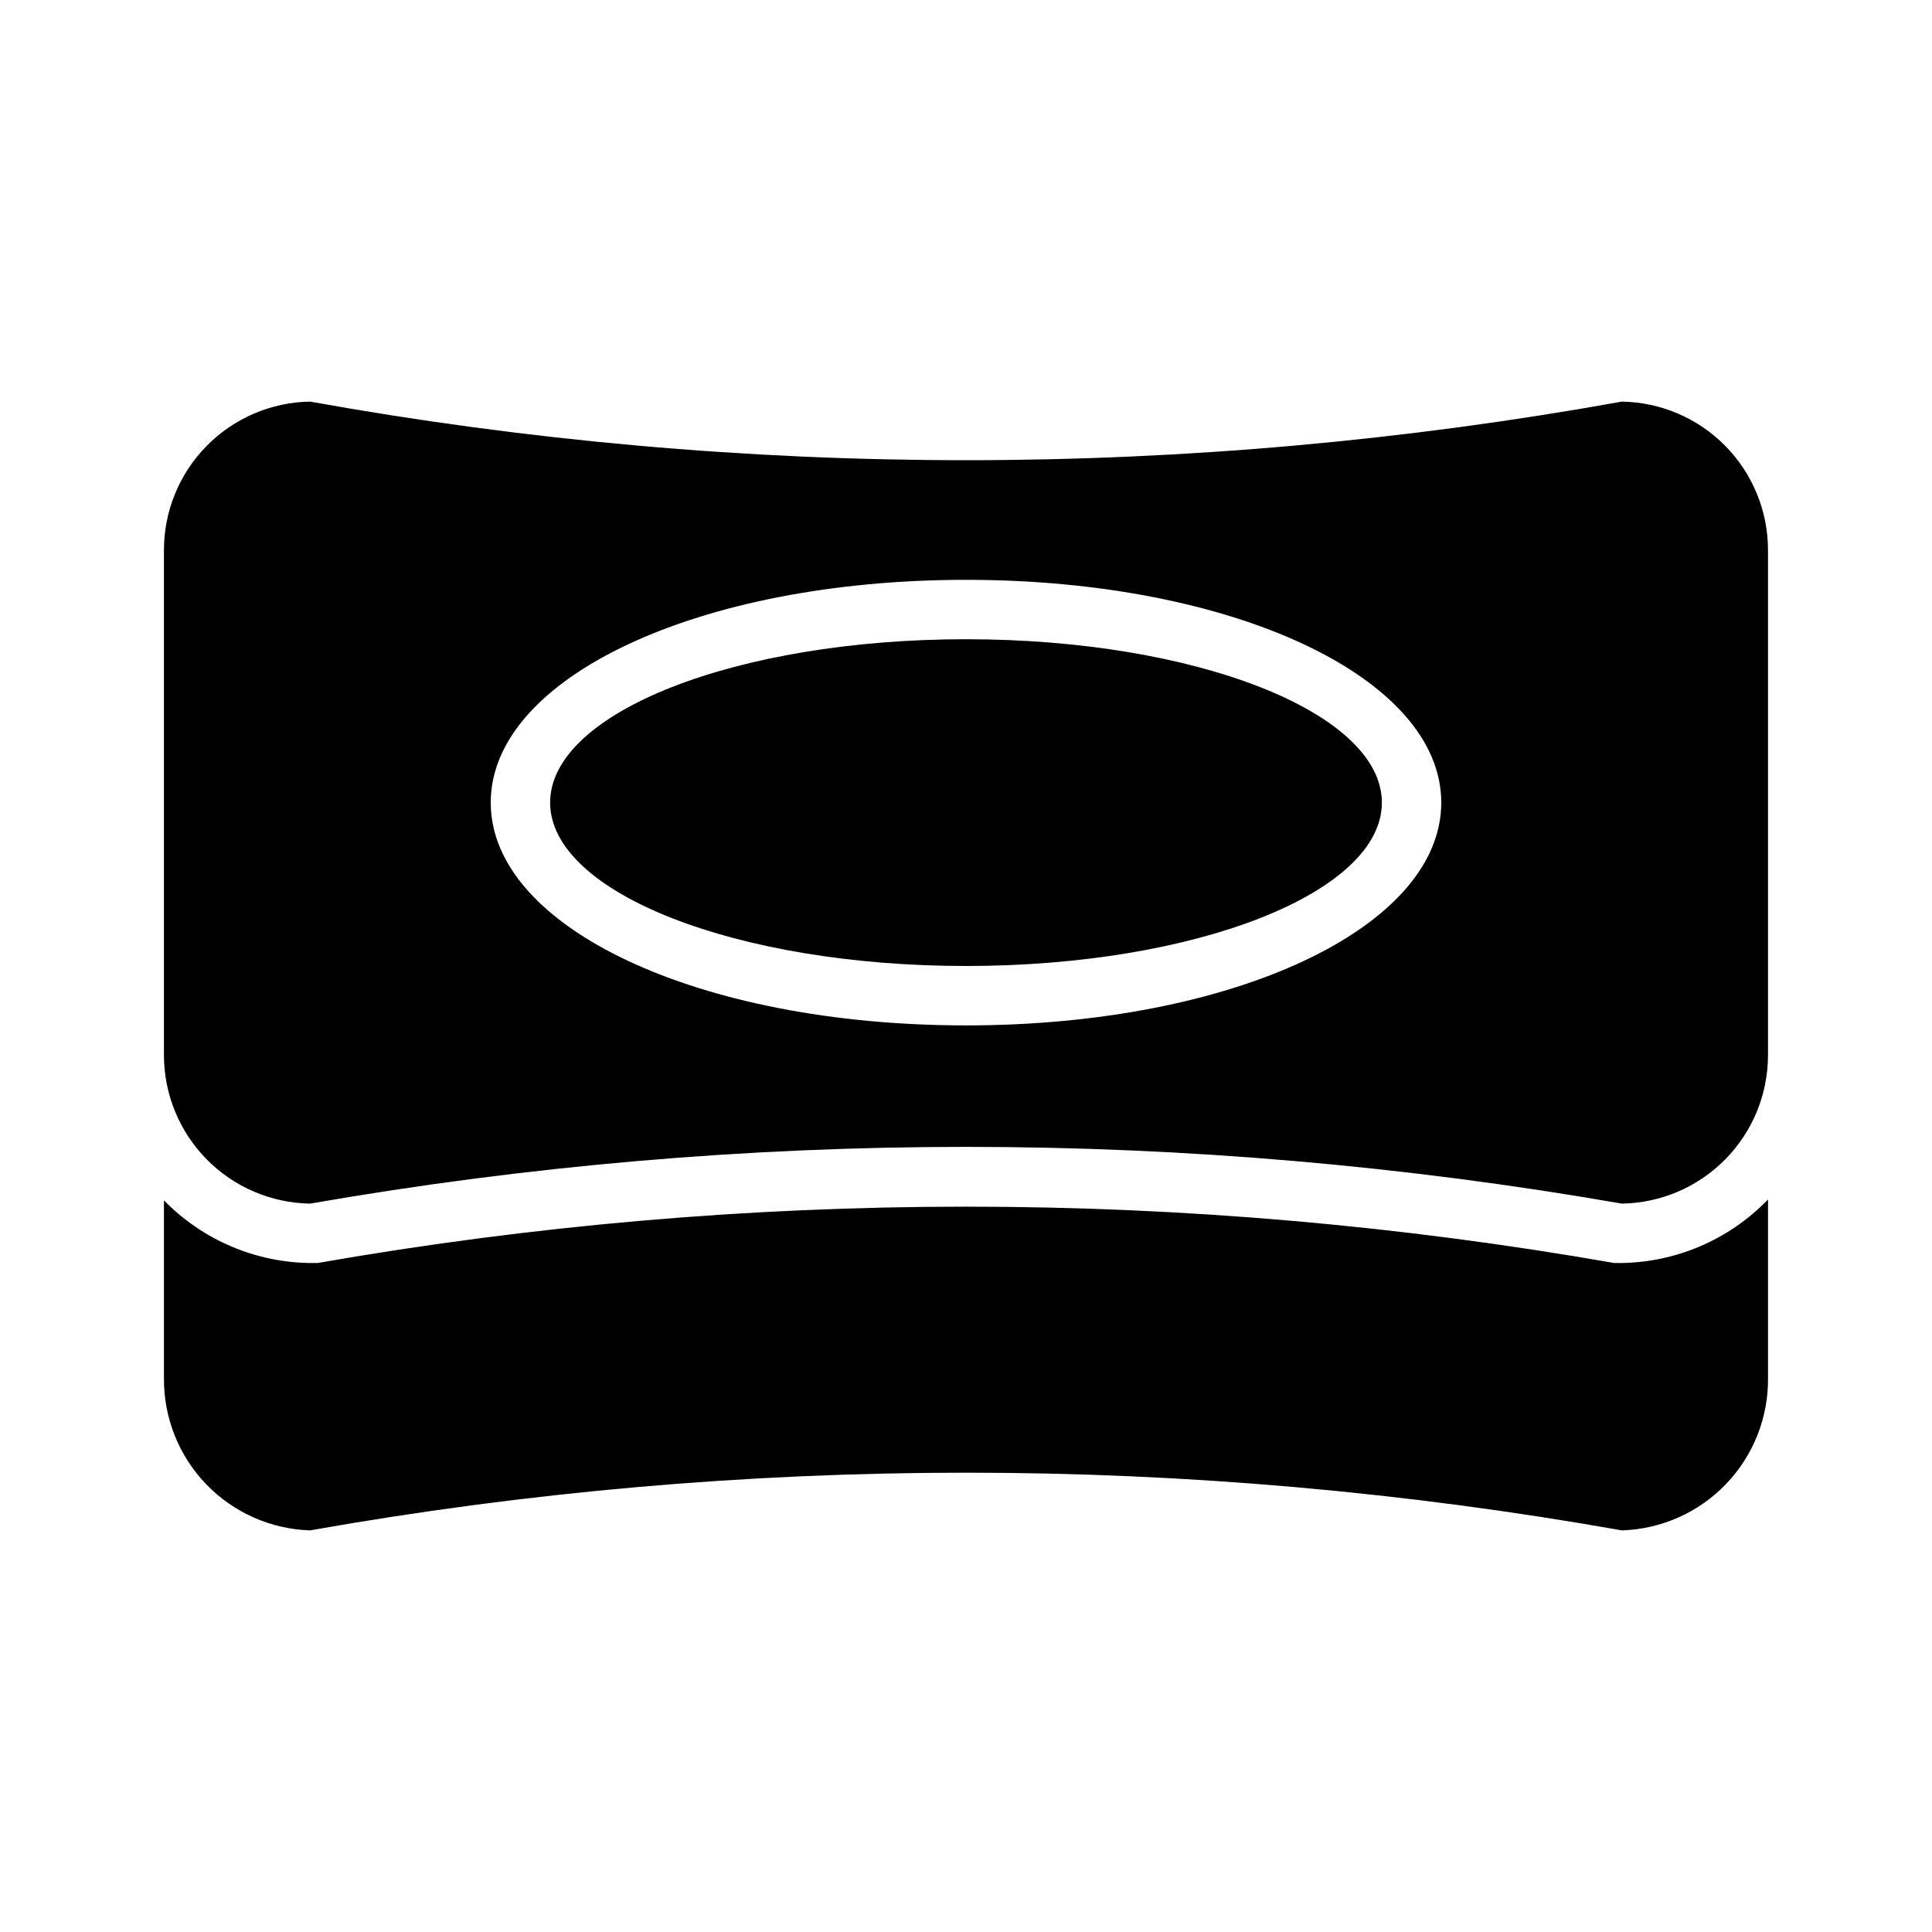
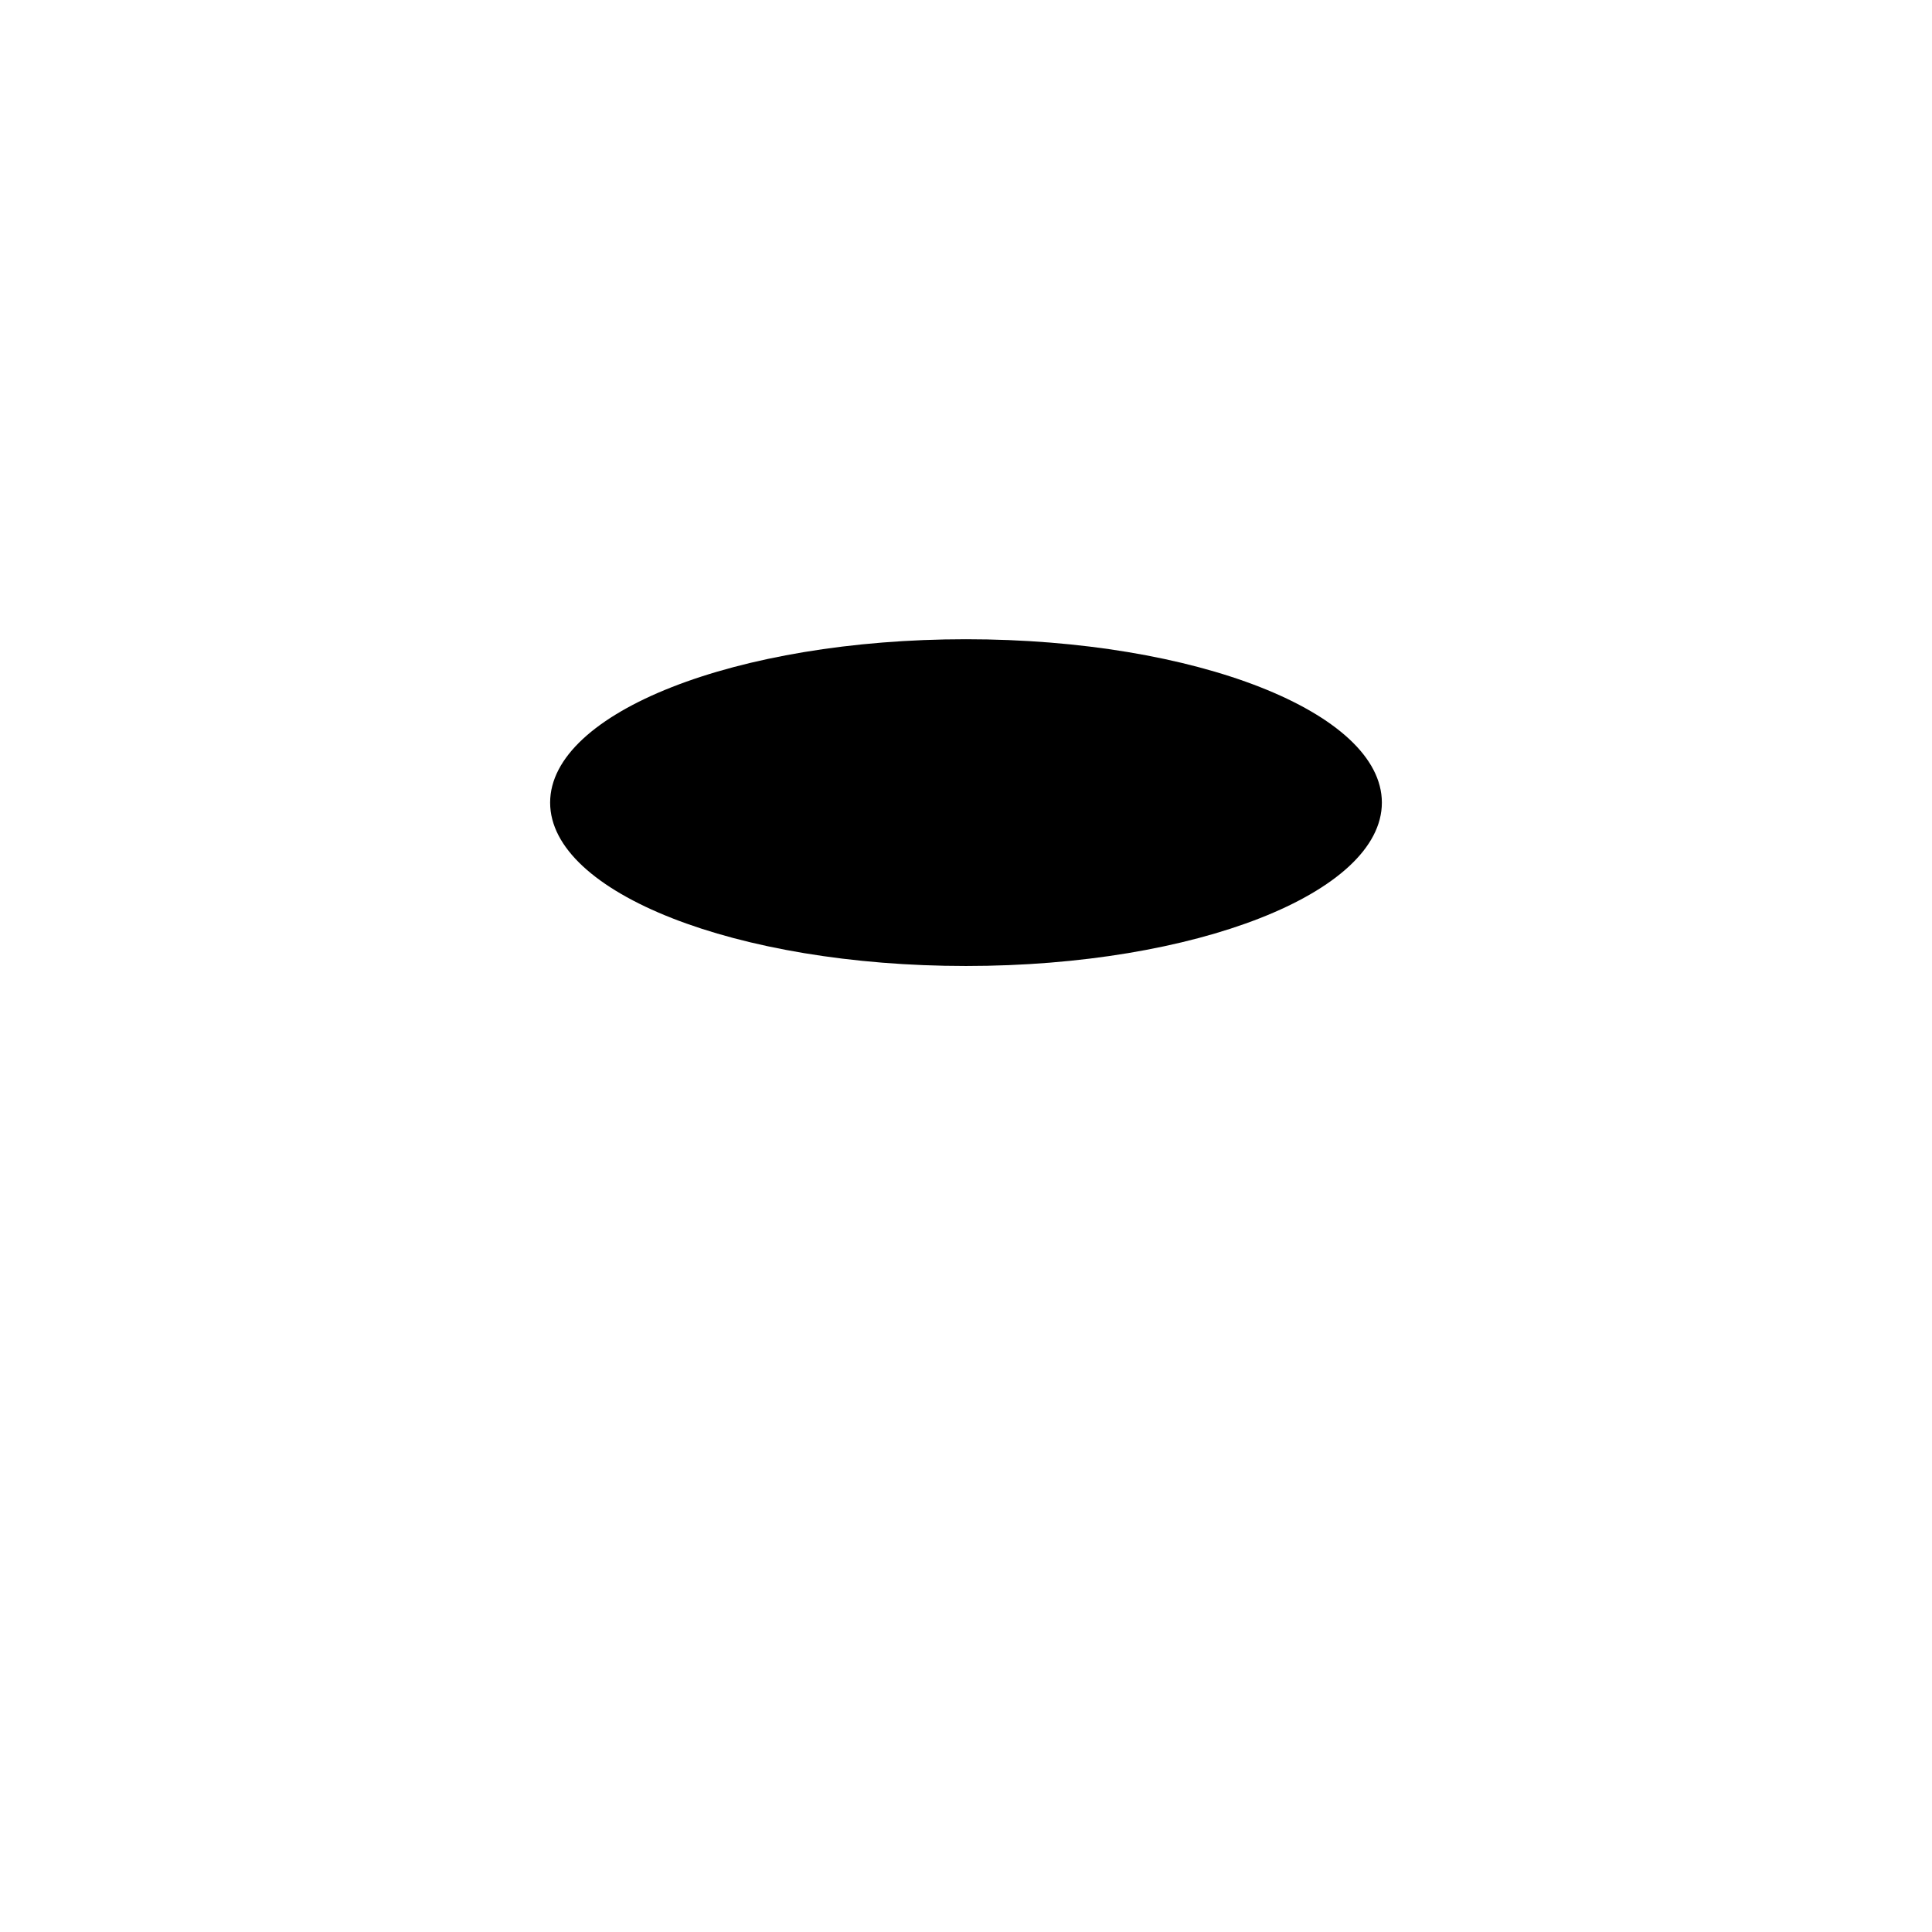
<svg xmlns="http://www.w3.org/2000/svg" fill="#000000" width="800px" height="800px" version="1.1" viewBox="144 144 512 512">
  <g>
    <path d="m510.21 356.7c0 23.91-49.344 43.297-110.21 43.297-60.867 0-110.21-19.387-110.21-43.297 0-23.914 49.344-43.297 110.21-43.297 60.863 0 110.21 19.383 110.21 43.297" />
-     <path d="m573.18 478.72h-1.34c-113.7-19.918-229.99-19.918-343.69 0h-1.34c-14.816-0.02-29.008-6.004-39.359-16.609v47.23c-0.066 10.434 3.945 20.477 11.184 27.992 7.234 7.516 17.121 11.906 27.547 12.234 114.98-20.387 232.65-20.387 347.63 0 10.469-0.328 20.391-4.75 27.633-12.316 7.242-7.566 11.227-17.672 11.098-28.145v-47.234c-10.312 10.691-24.504 16.766-39.359 16.848zm0.629-228.29c-114.95 20.703-232.68 20.703-347.63 0-10.328 0.164-20.18 4.387-27.426 11.75-7.246 7.363-11.305 17.281-11.305 27.609v133.82c0 10.332 4.059 20.25 11.305 27.613 7.246 7.363 17.098 11.582 27.426 11.75 115.01-20.051 232.62-20.051 347.63 0 10.328-0.168 20.18-4.387 27.426-11.75 7.246-7.363 11.305-17.281 11.305-27.613v-133.82c0-10.328-4.059-20.246-11.305-27.609-7.246-7.363-17.098-11.586-27.426-11.75zm-173.81 165.31c-70.848 0-125.95-25.898-125.95-59.039s55.102-59.039 125.95-59.039c70.848 0 125.95 25.898 125.95 59.039-0.004 33.141-55.105 59.039-125.95 59.039zm173.18 62.977h-1.34c-113.7-19.918-229.99-19.918-343.69 0h-1.34c-14.816-0.02-29.008-6.004-39.359-16.609v47.23c-0.066 10.434 3.945 20.477 11.184 27.992 7.234 7.516 17.121 11.906 27.547 12.234 114.98-20.387 232.65-20.387 347.63 0 10.469-0.328 20.391-4.75 27.633-12.316 7.242-7.566 11.227-17.672 11.098-28.145v-47.234c-10.312 10.691-24.504 16.766-39.359 16.848z" />
  </g>
</svg>